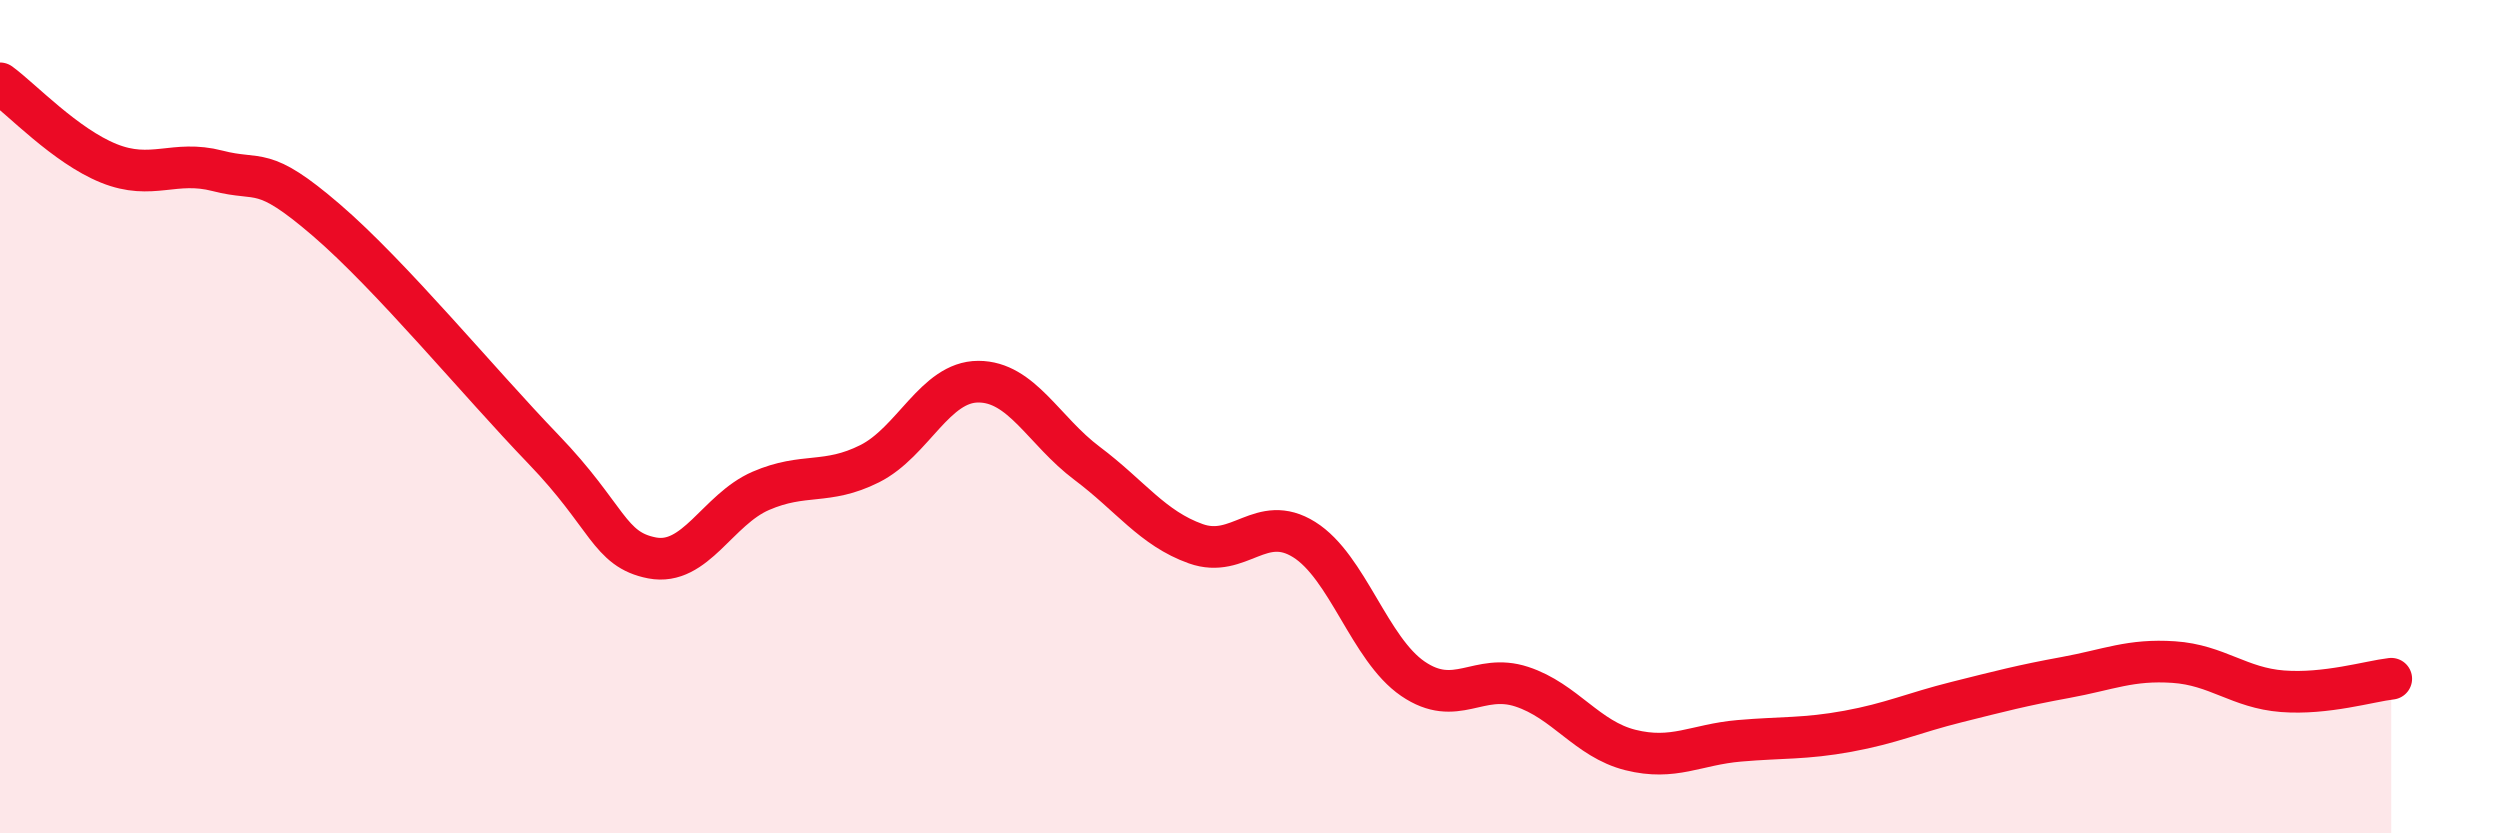
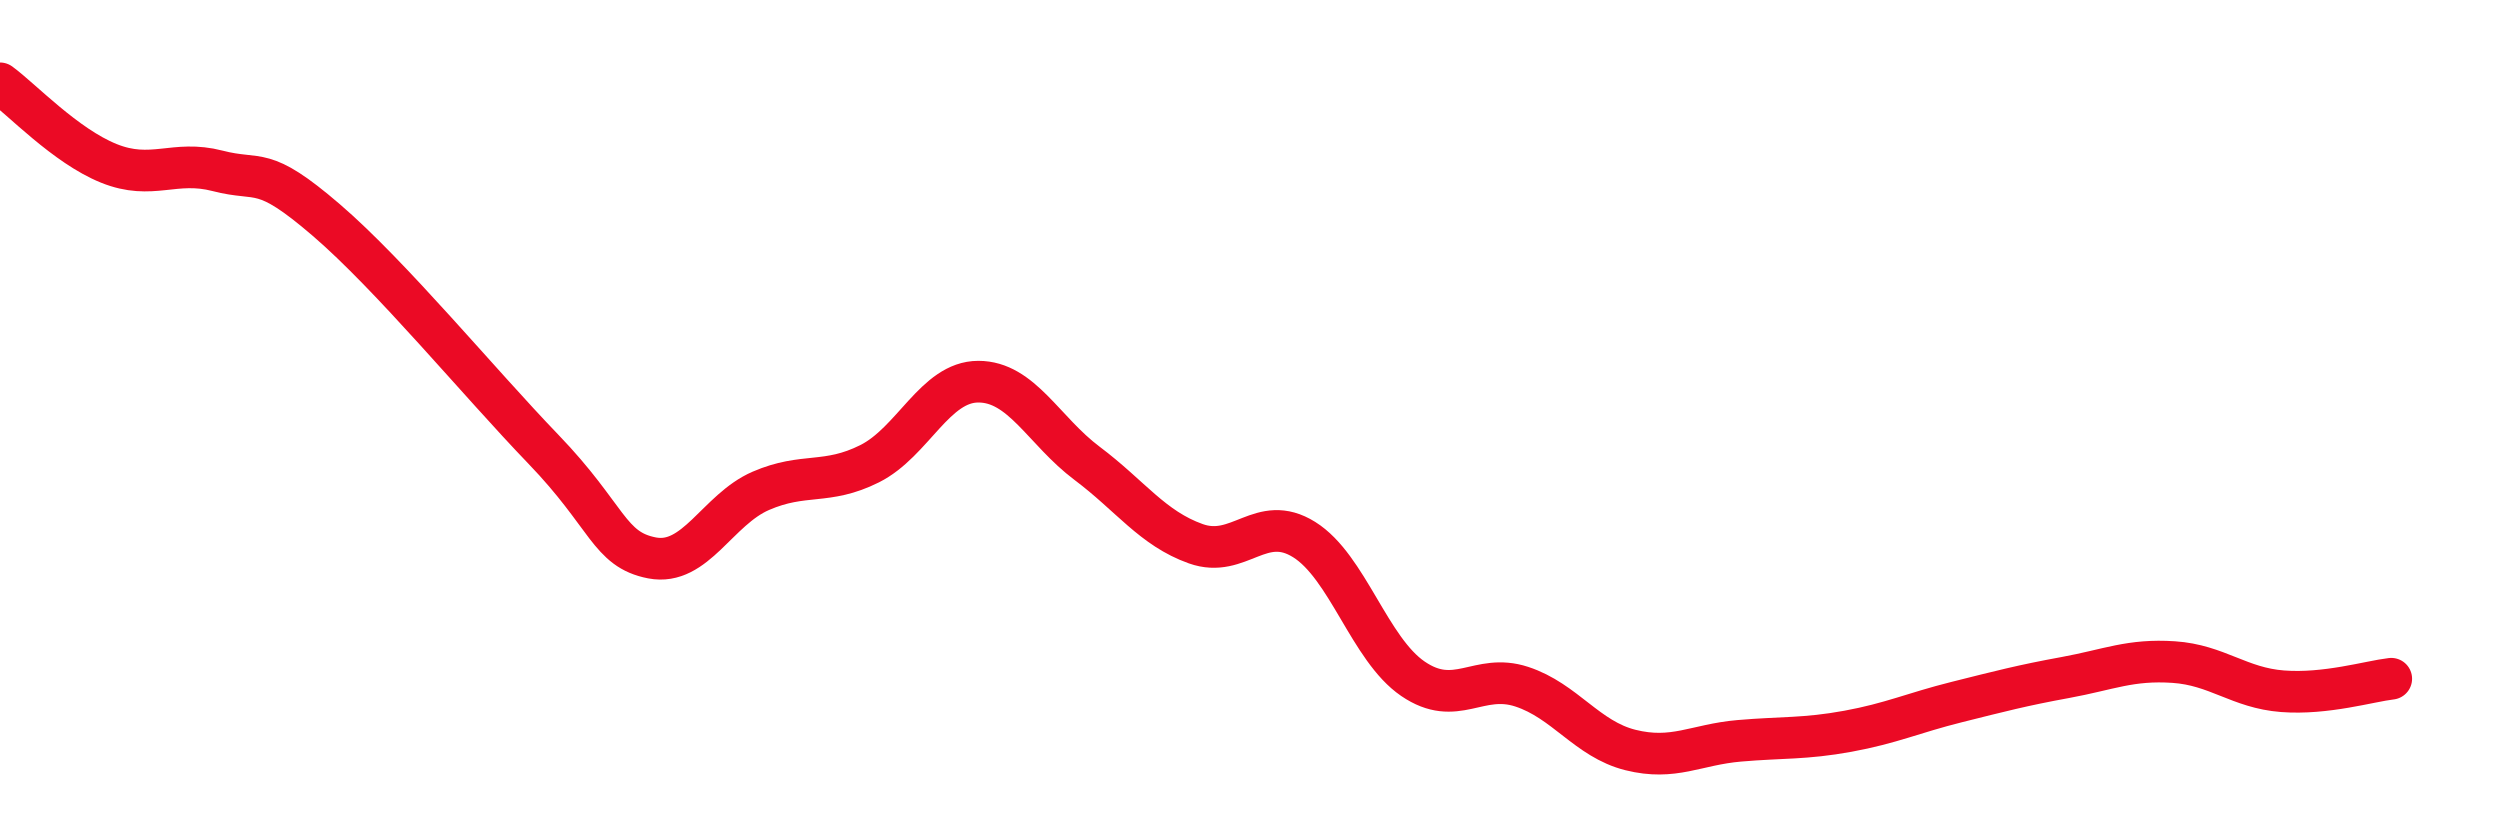
<svg xmlns="http://www.w3.org/2000/svg" width="60" height="20" viewBox="0 0 60 20">
-   <path d="M 0,2 C 0.52,2.38 1.57,3.5 2.61,3.92 C 3.65,4.34 4.18,3.83 5.22,4.1 C 6.26,4.37 6.27,3.94 7.83,5.28 C 9.39,6.62 11.48,9.16 13.04,10.78 C 14.6,12.4 14.61,13.19 15.65,13.39 C 16.69,13.59 17.22,12.23 18.26,11.78 C 19.3,11.33 19.83,11.65 20.87,11.13 C 21.91,10.61 22.44,9.16 23.48,9.16 C 24.52,9.16 25.05,10.34 26.09,11.12 C 27.13,11.9 27.66,12.68 28.7,13.05 C 29.74,13.42 30.26,12.3 31.3,12.95 C 32.34,13.6 32.87,15.58 33.91,16.29 C 34.95,17 35.48,16.14 36.52,16.48 C 37.56,16.82 38.09,17.74 39.13,18 C 40.17,18.26 40.7,17.87 41.74,17.78 C 42.78,17.69 43.31,17.74 44.35,17.55 C 45.39,17.36 45.92,17.11 46.96,16.85 C 48,16.59 48.53,16.45 49.57,16.26 C 50.61,16.07 51.13,15.82 52.17,15.89 C 53.21,15.96 53.74,16.51 54.78,16.59 C 55.82,16.67 56.87,16.35 57.39,16.29L57.39 20L0 20Z" fill="#EB0A25" opacity="0.1" stroke-linecap="round" stroke-linejoin="round" />
  <path d="M 0,2 C 0.52,2.38 1.57,3.5 2.61,3.92 C 3.65,4.34 4.18,3.83 5.22,4.1 C 6.26,4.37 6.27,3.94 7.83,5.28 C 9.39,6.62 11.48,9.16 13.04,10.78 C 14.6,12.4 14.61,13.19 15.65,13.39 C 16.69,13.59 17.22,12.23 18.26,11.78 C 19.3,11.33 19.83,11.65 20.87,11.13 C 21.91,10.61 22.44,9.16 23.48,9.16 C 24.52,9.16 25.05,10.34 26.09,11.12 C 27.13,11.9 27.66,12.68 28.7,13.05 C 29.74,13.42 30.26,12.3 31.3,12.95 C 32.34,13.6 32.87,15.58 33.91,16.29 C 34.95,17 35.48,16.14 36.52,16.48 C 37.56,16.82 38.09,17.74 39.13,18 C 40.17,18.26 40.7,17.87 41.74,17.78 C 42.78,17.69 43.31,17.74 44.35,17.55 C 45.39,17.36 45.92,17.11 46.96,16.85 C 48,16.59 48.53,16.45 49.57,16.26 C 50.61,16.07 51.13,15.82 52.17,15.89 C 53.21,15.96 53.74,16.51 54.78,16.59 C 55.82,16.67 56.87,16.35 57.39,16.29" stroke="#EB0A25" stroke-width="1" fill="none" stroke-linecap="round" stroke-linejoin="round" />
</svg>